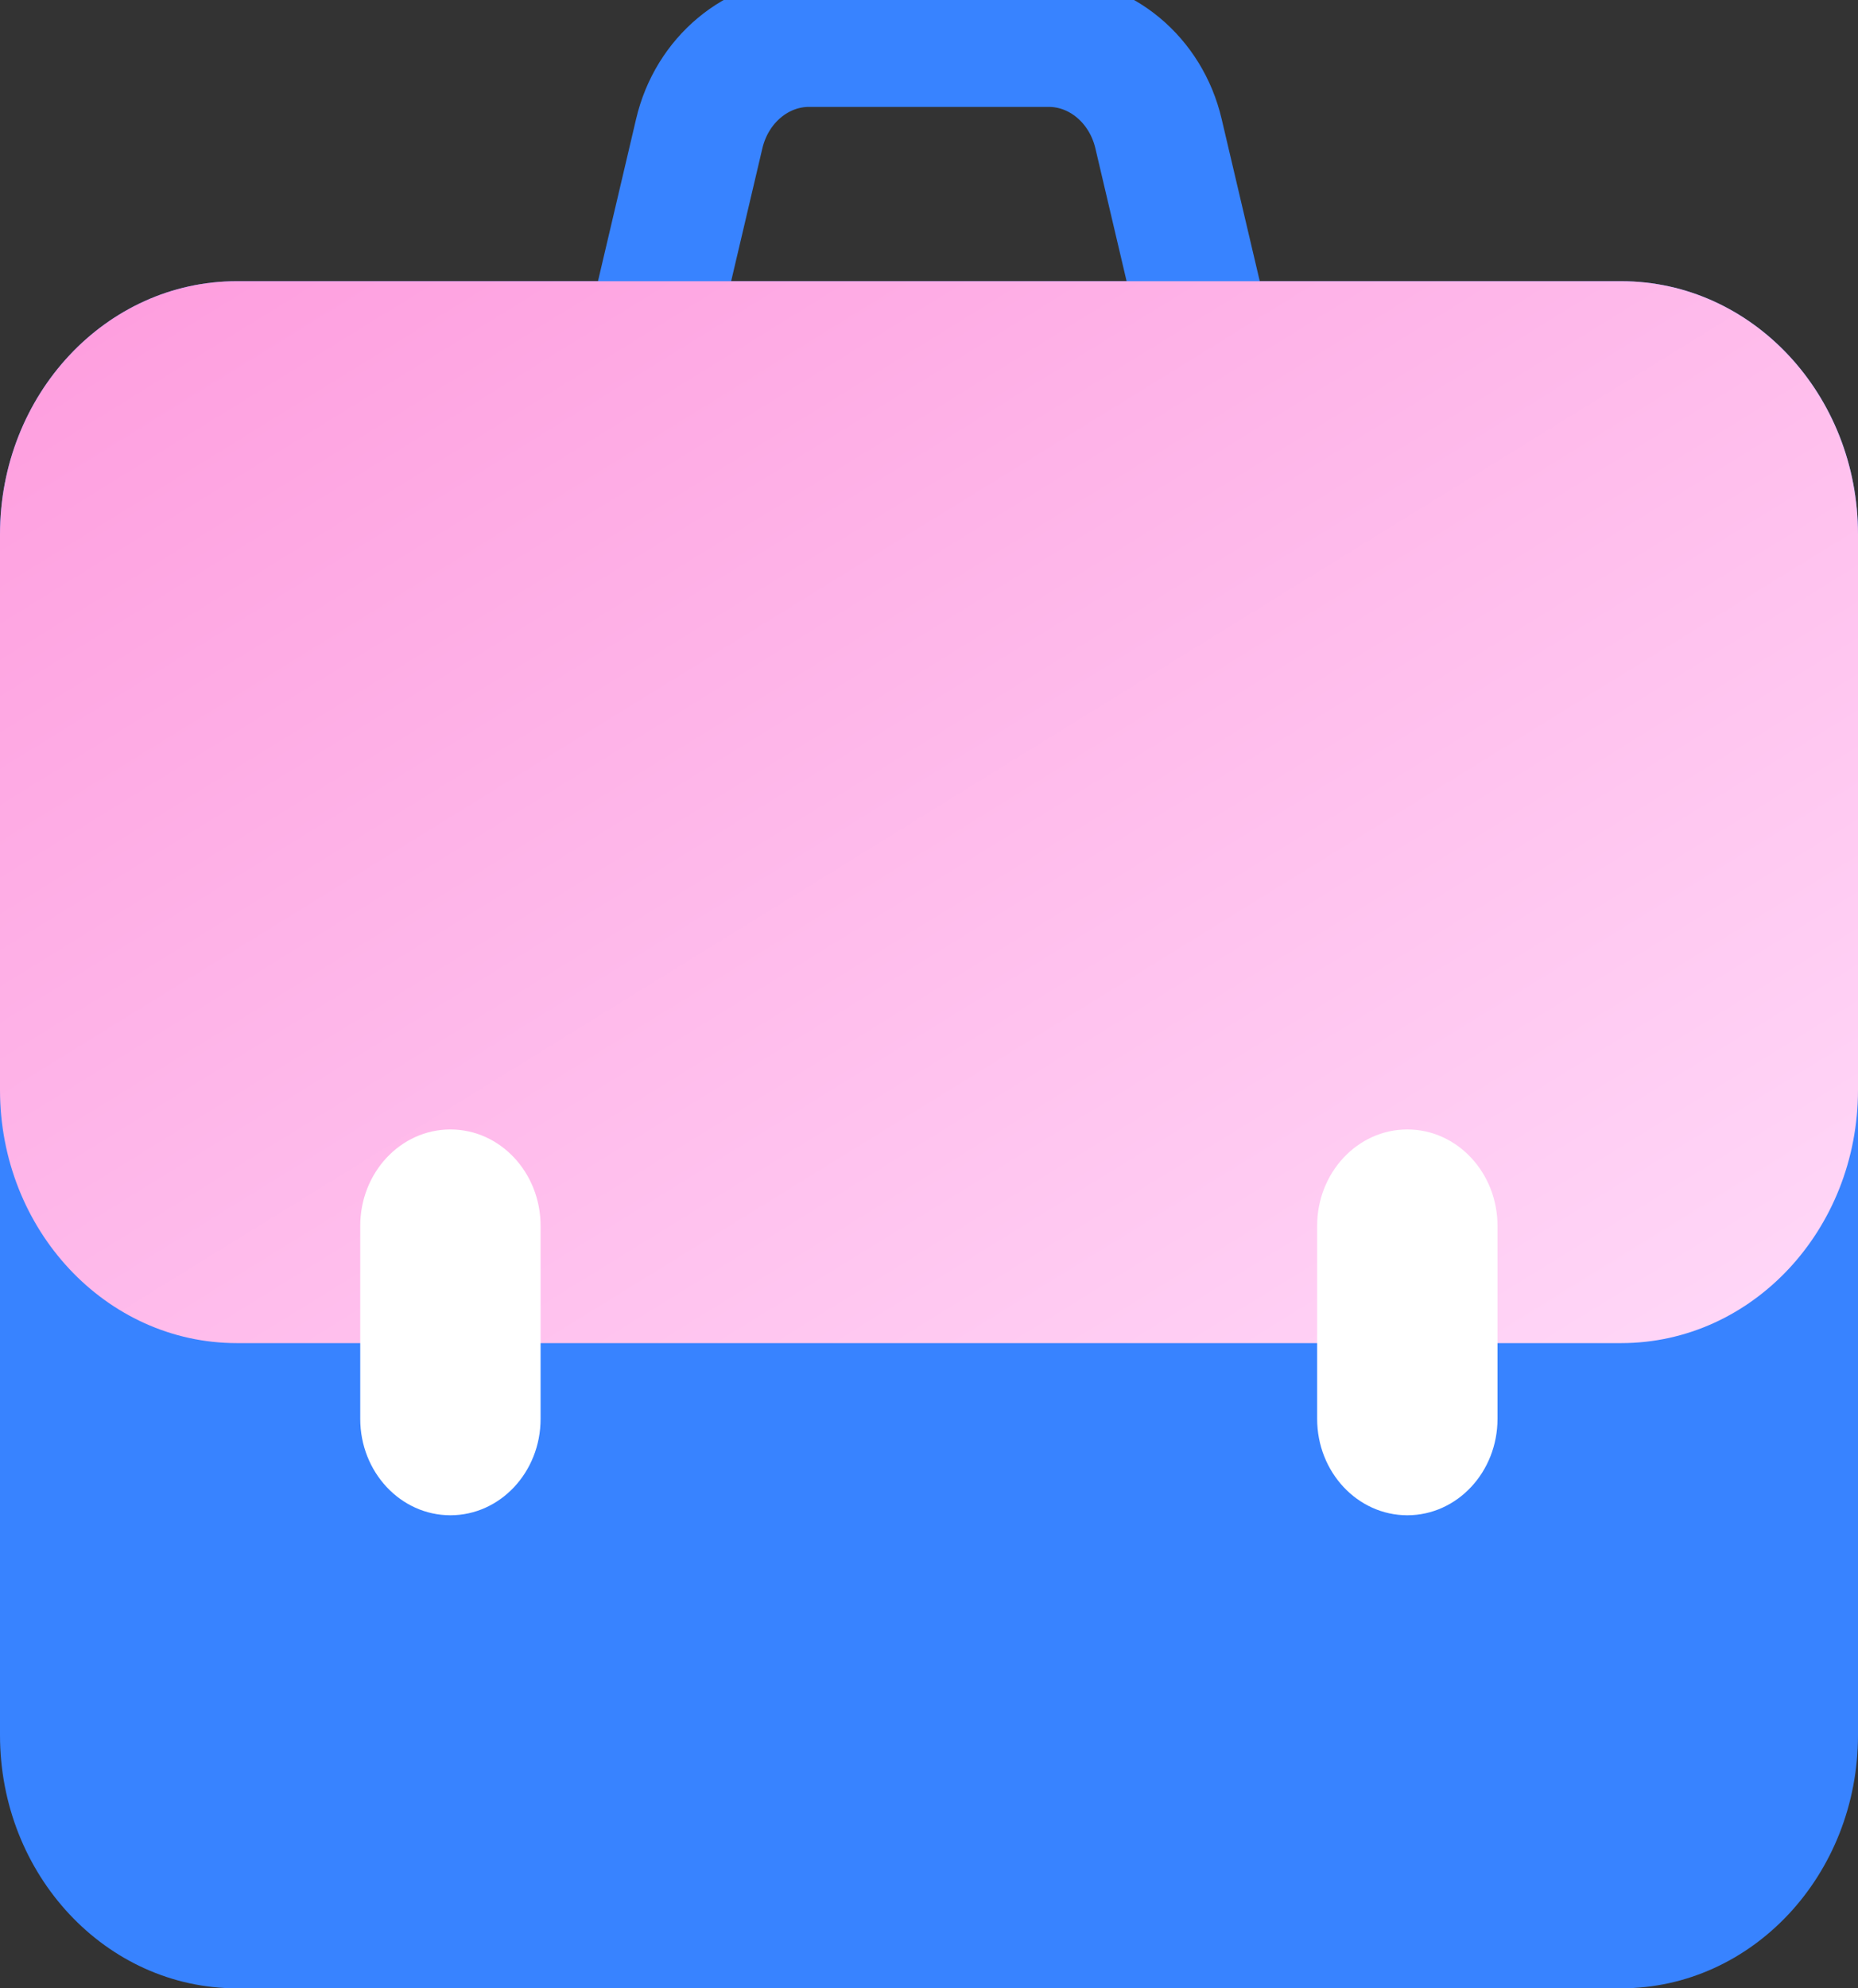
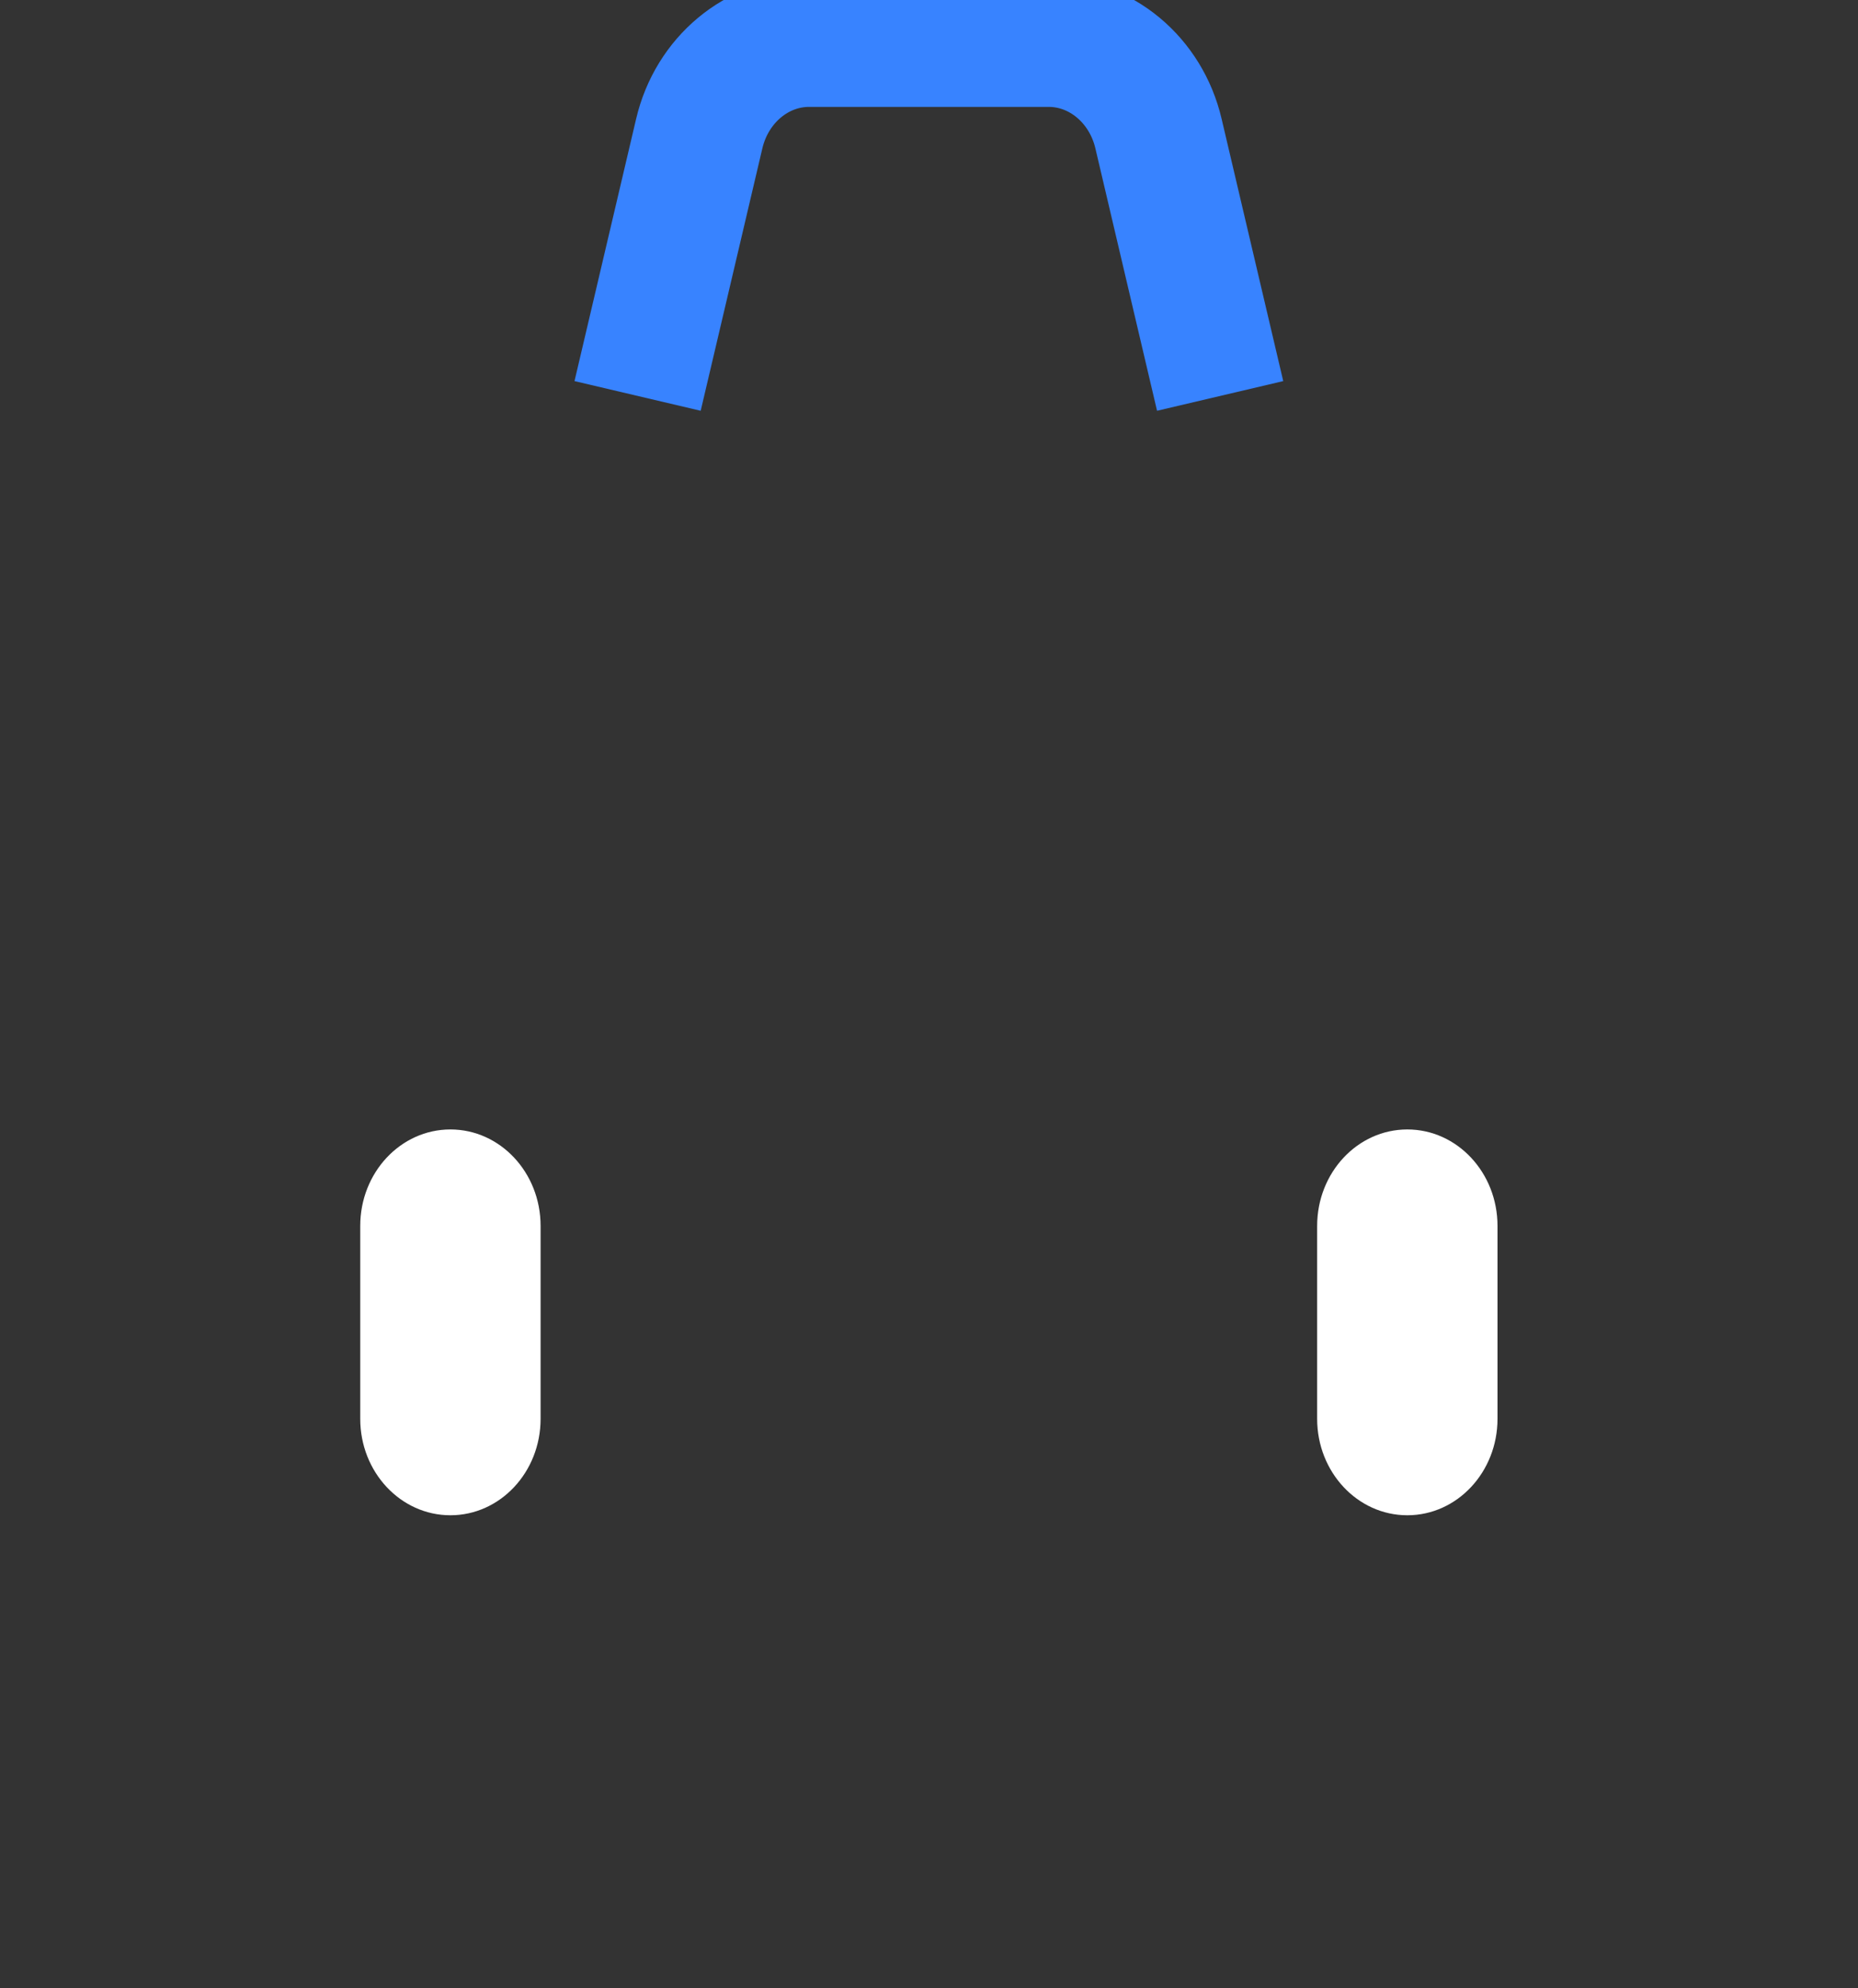
<svg xmlns="http://www.w3.org/2000/svg" width="43" height="46" viewBox="0 0 43 46" fill="none">
  <rect x="0" y="0" width="43" height="46" fill="#333333" stroke="none" />
  <g clip-path="url(#clip0_117_5766)">
    <path d="M28.238 9.16L26.812 3.094C26.521 1.849 25.471 0.973 24.27 0.973H18.724C17.523 0.973 16.473 1.849 16.182 3.094L14.756 9.16" stroke="#3883FF" stroke-width="3" stroke-miterlimit="10" />
-     <path d="M37.521 6.506H5.479C2.453 6.506 0 9.129 0 12.364V40.142C0 43.377 2.453 46 5.479 46H37.521C40.547 46 43 43.377 43 40.142V12.364C43 9.129 40.547 6.506 37.521 6.506Z" fill="#3883FF" />
-     <path d="M37.521 6.506H5.479C2.453 6.506 0 9.129 0 12.364V25.215C0 28.451 2.453 31.073 5.479 31.073H37.521C40.547 31.073 43 28.451 43 25.215V12.364C43 9.129 40.547 6.506 37.521 6.506Z" fill="url(#paint0_linear_117_5766)" />
    <path d="M10.424 35.056C9.271 35.056 8.337 34.057 8.337 32.825V28.362C8.337 27.129 9.271 26.13 10.424 26.13C11.577 26.13 12.511 27.129 12.511 28.362V32.825C12.511 34.057 11.577 35.056 10.424 35.056Z" fill="white" />
    <path d="M32.57 35.056C31.417 35.056 30.483 34.057 30.483 32.825V28.362C30.483 27.129 31.417 26.13 32.57 26.13C33.723 26.13 34.657 27.129 34.657 28.362V32.825C34.657 34.057 33.723 35.056 32.57 35.056Z" fill="white" />
  </g>
  <defs>
    <linearGradient id="paint0_linear_117_5766" x1="30.847" y1="36.101" x2="10.216" y2="2.675" gradientUnits="userSpaceOnUse">
      <stop stop-color="#FFD6F7" />
      <stop offset="1" stop-color="#FE9FDF" />
    </linearGradient>
    <clipPath id="clip0_117_5766">
      <rect width="43" height="46" fill="white" />
    </clipPath>
  </defs>
</svg>